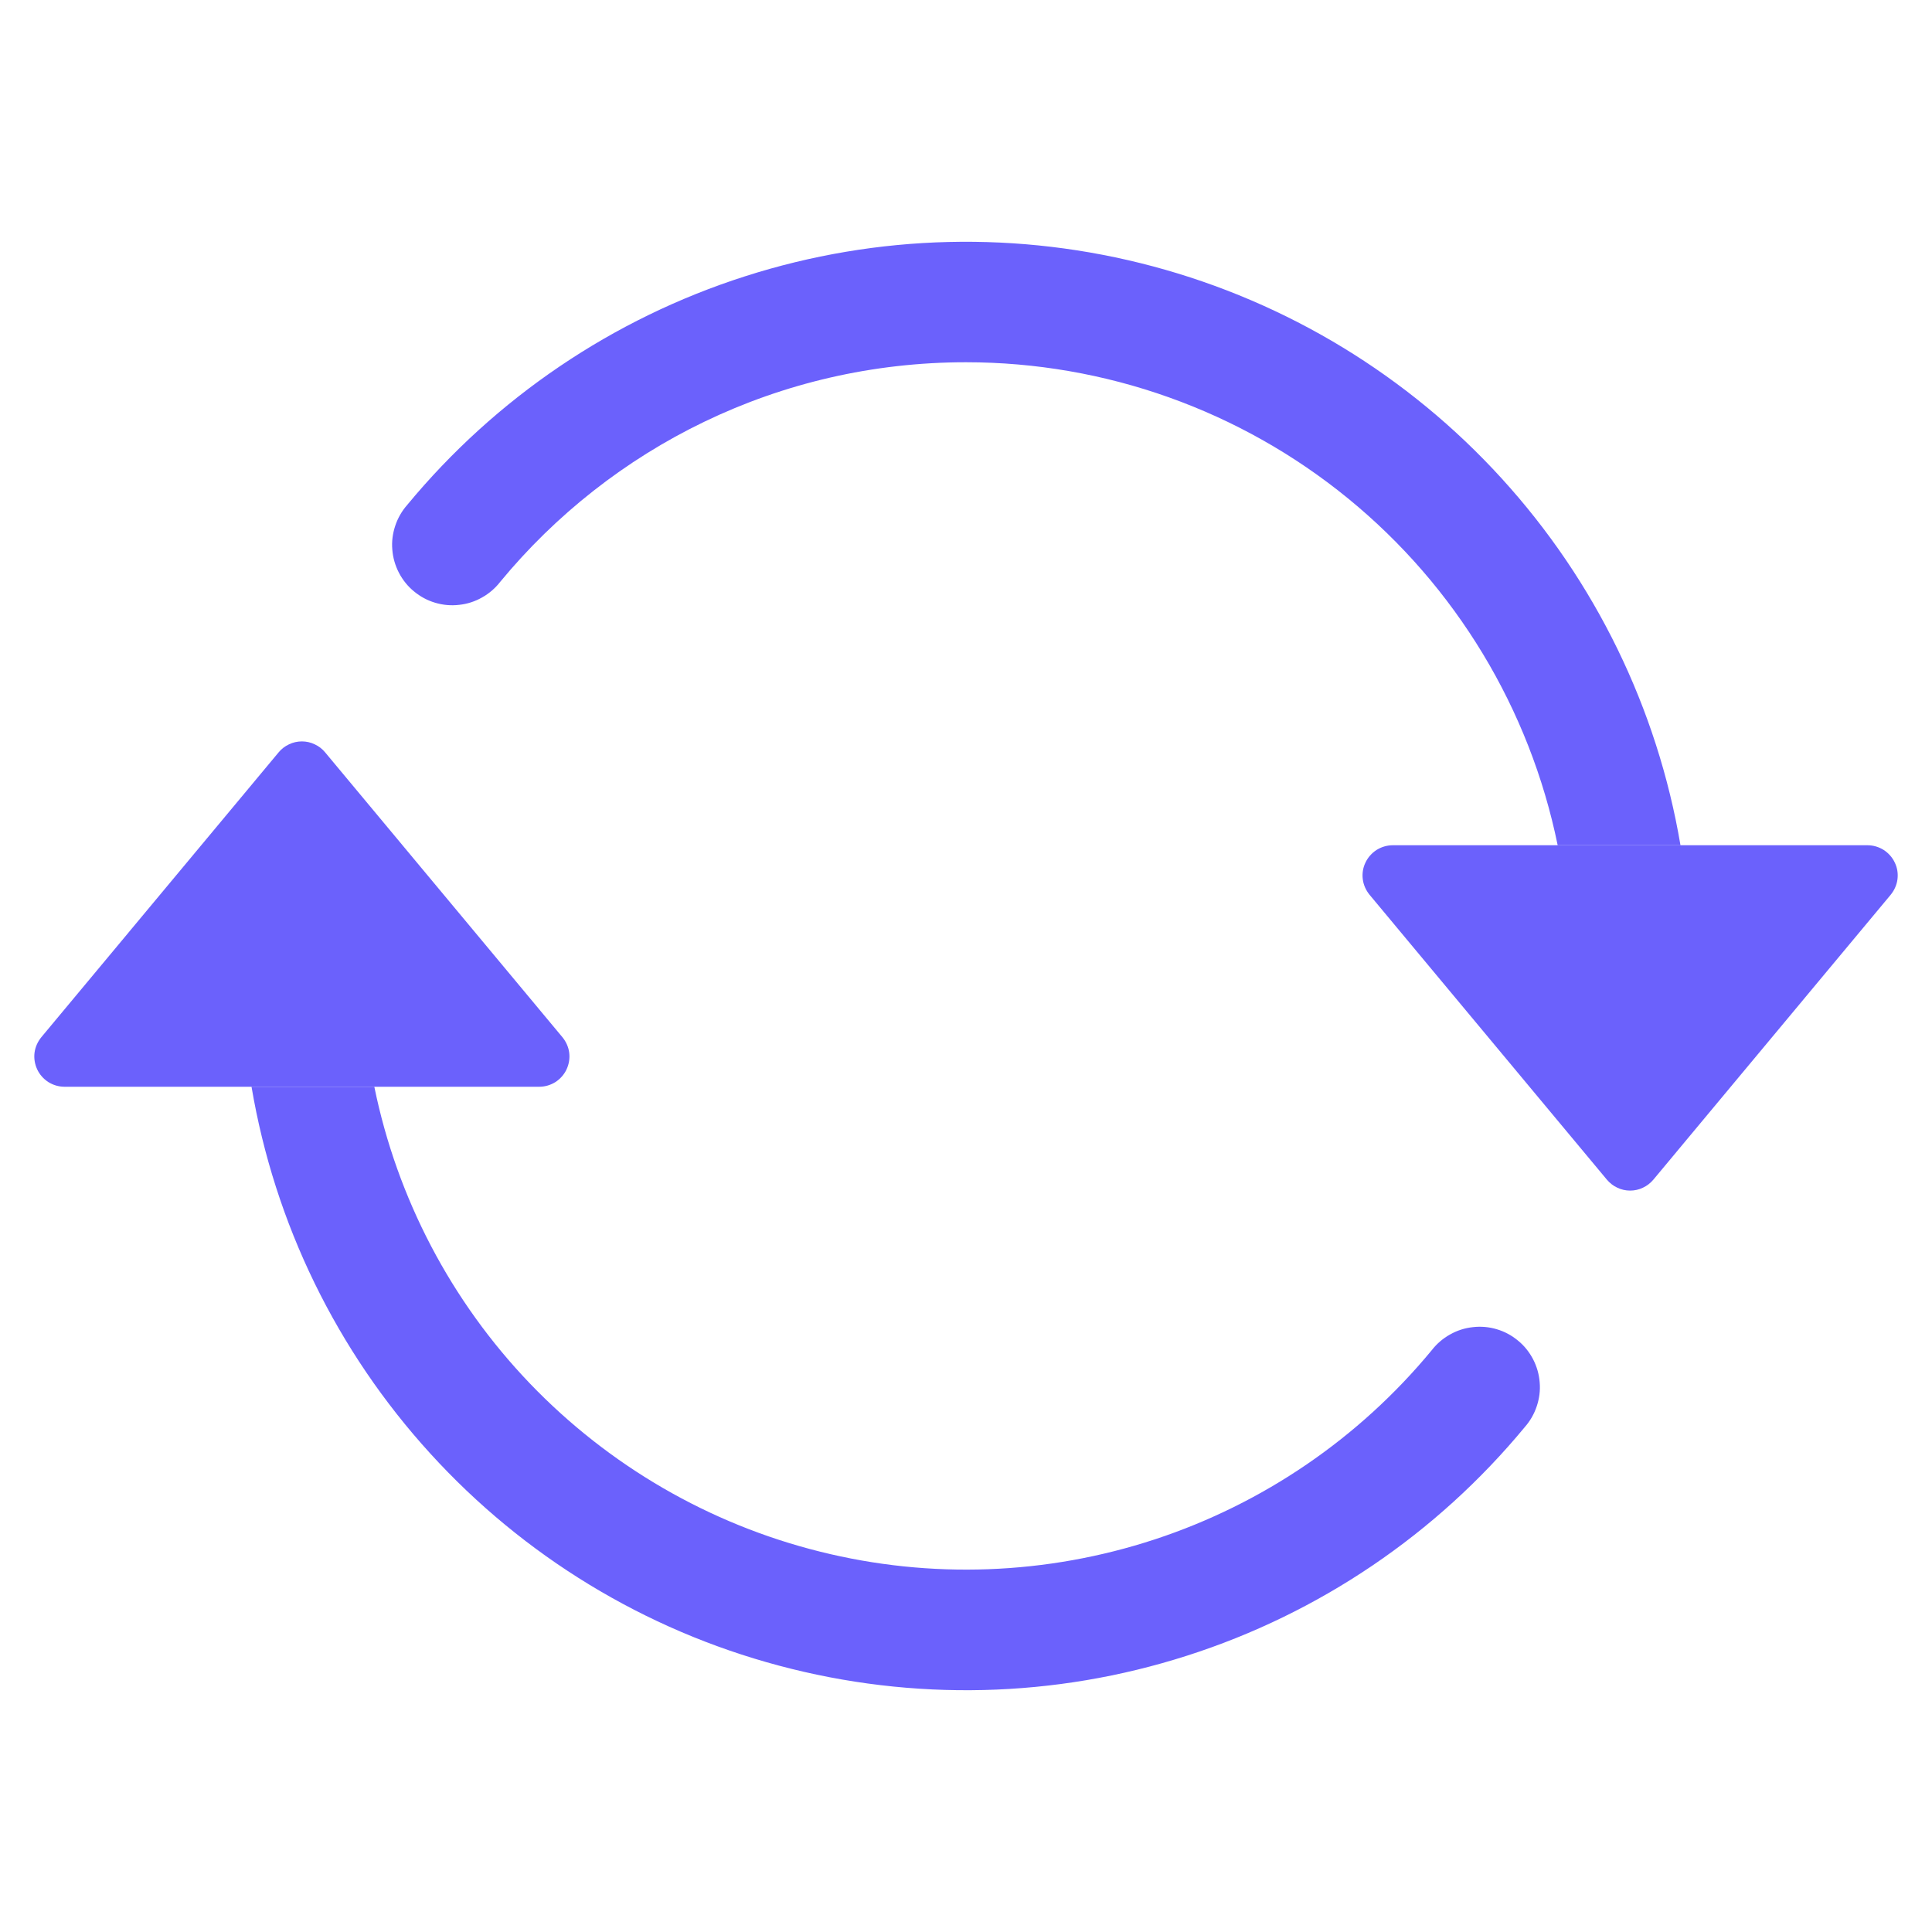
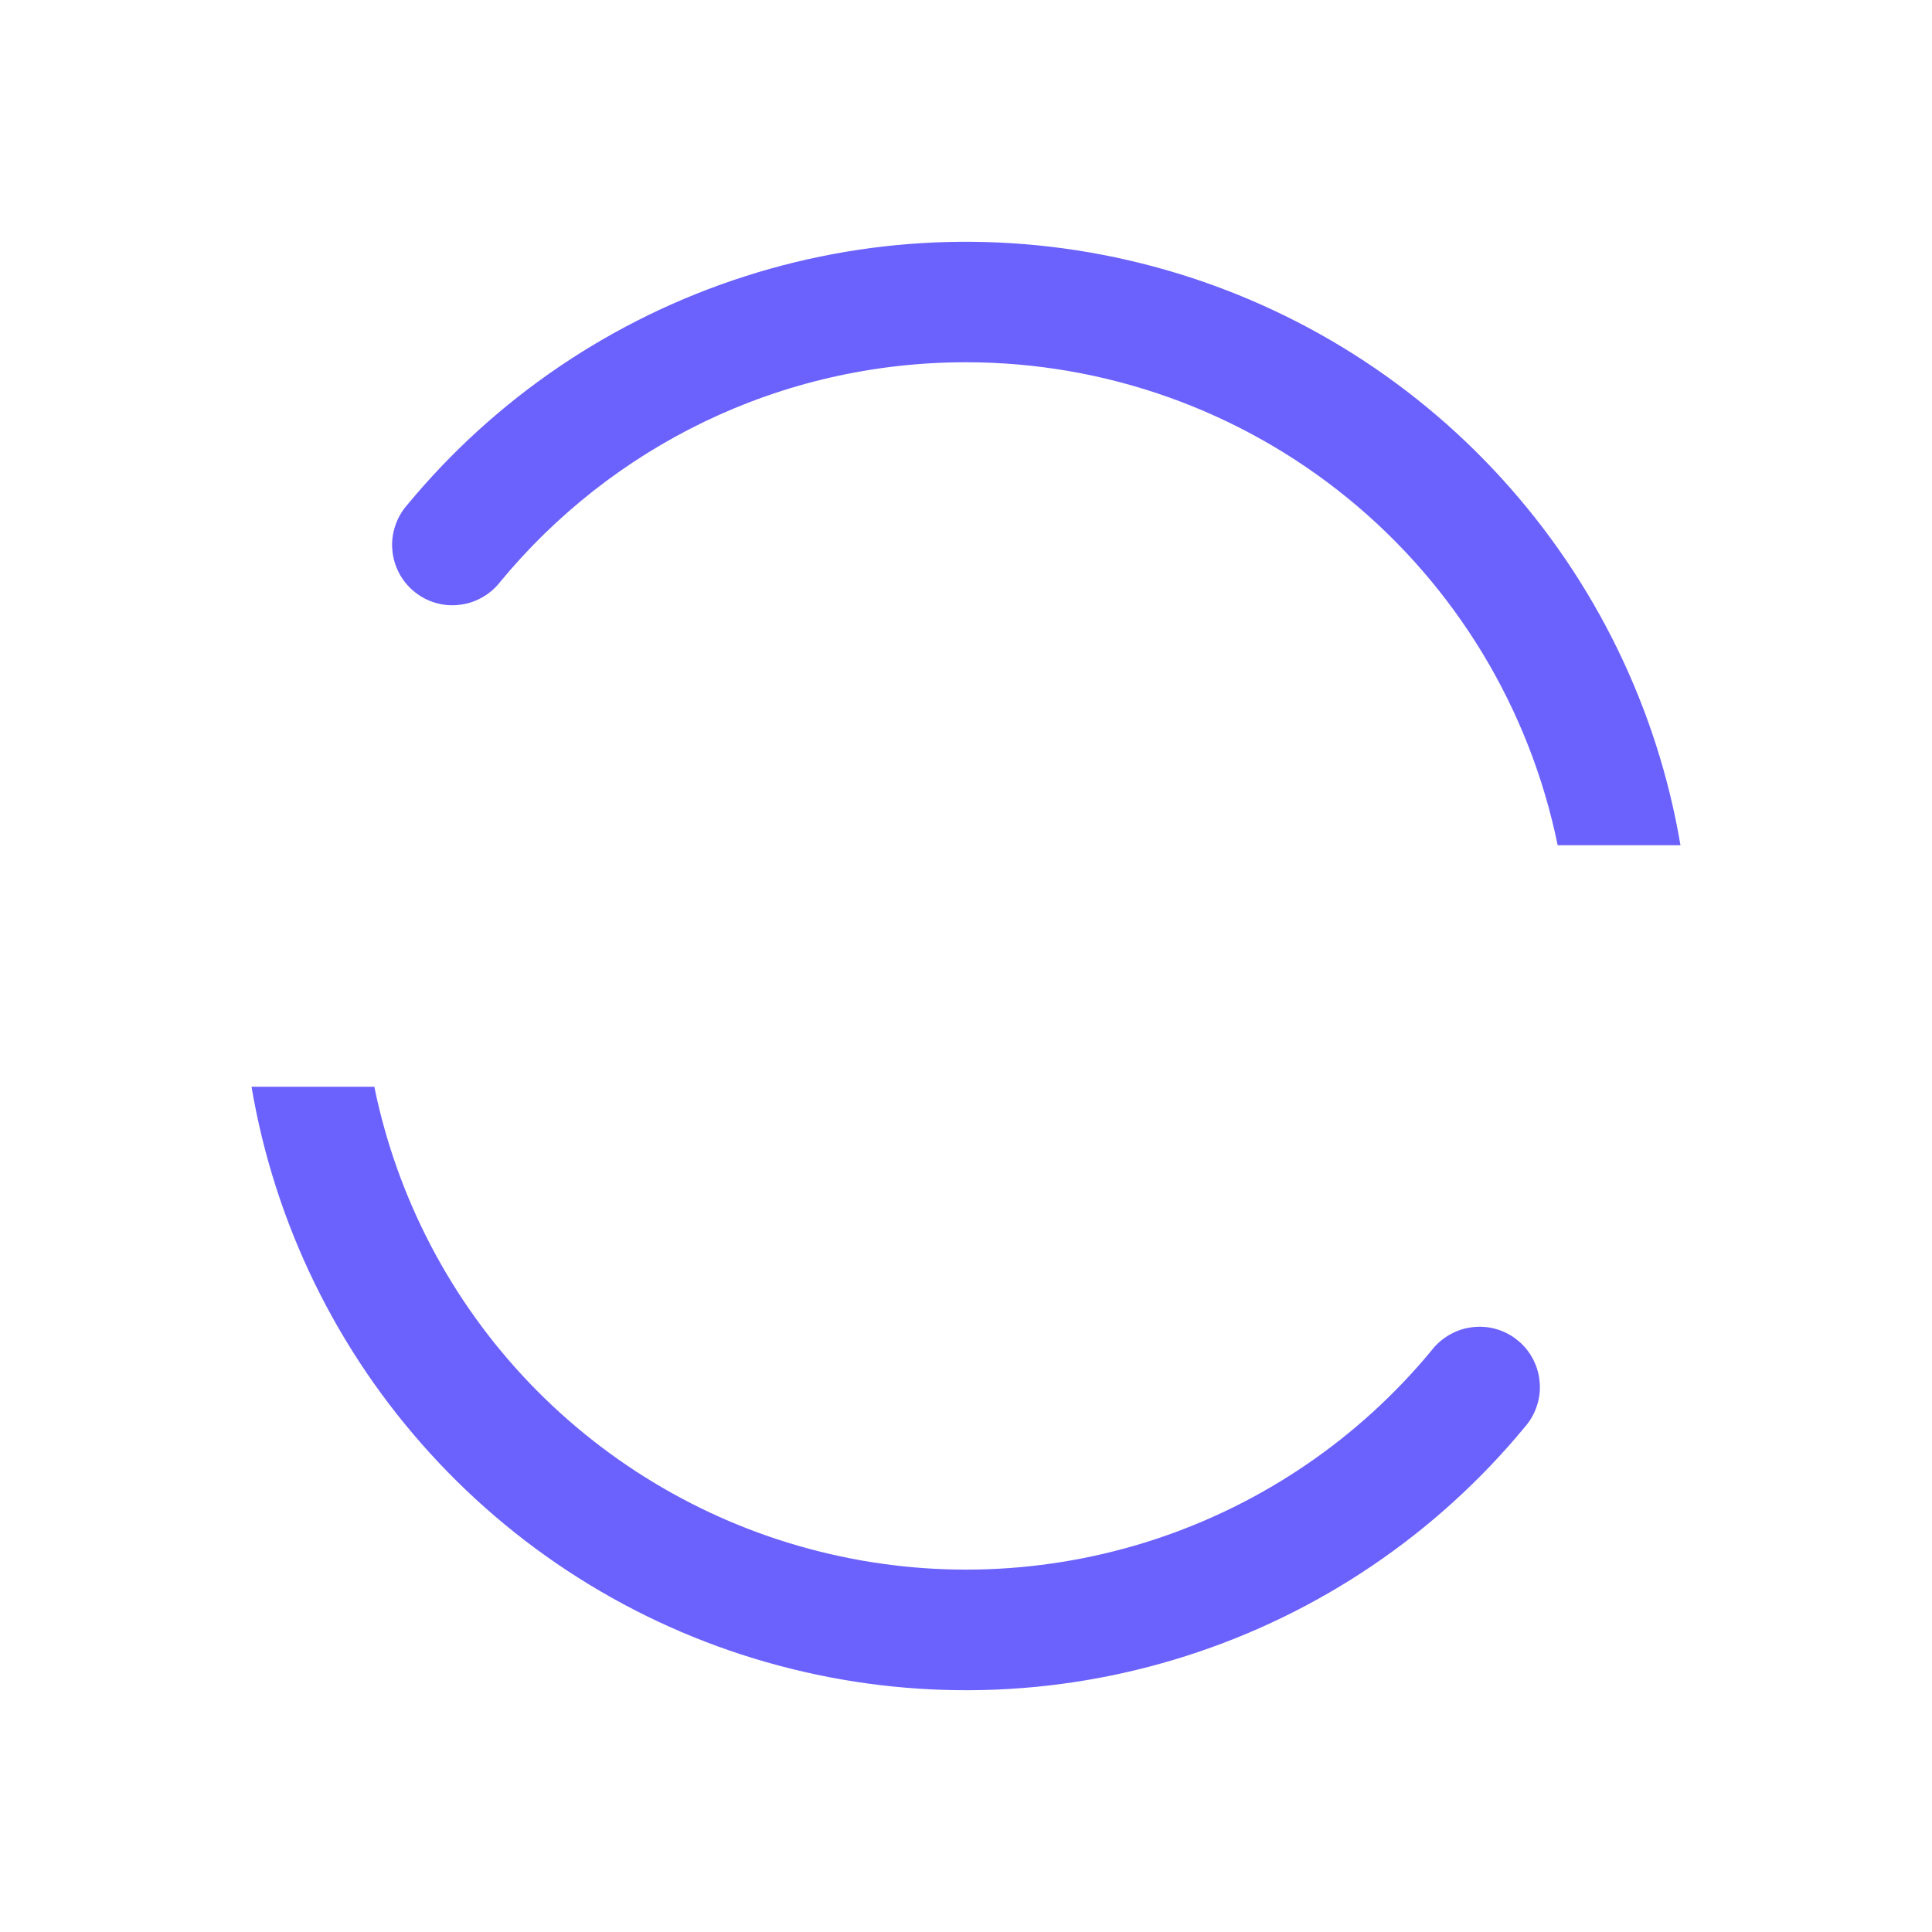
<svg xmlns="http://www.w3.org/2000/svg" width="16" height="16" viewBox="0 0 16 16" fill="none">
-   <path d="M11.534 7H15.466C15.514 7 15.56 7.014 15.6 7.039C15.64 7.065 15.672 7.101 15.692 7.144C15.713 7.187 15.72 7.235 15.714 7.282C15.708 7.329 15.688 7.373 15.658 7.41L13.692 9.77C13.668 9.798 13.639 9.821 13.606 9.836C13.573 9.852 13.537 9.86 13.5 9.86C13.463 9.86 13.427 9.852 13.394 9.836C13.361 9.821 13.332 9.798 13.308 9.77L11.342 7.41C11.312 7.373 11.292 7.329 11.286 7.282C11.28 7.235 11.287 7.187 11.308 7.144C11.328 7.101 11.36 7.065 11.4 7.039C11.44 7.014 11.486 7 11.534 7ZM0.534 9H4.466C4.514 9 4.56 8.986 4.6 8.961C4.64 8.935 4.672 8.899 4.692 8.856C4.712 8.813 4.72 8.765 4.714 8.718C4.708 8.671 4.688 8.627 4.658 8.59L2.692 6.23C2.669 6.202 2.639 6.179 2.606 6.164C2.573 6.148 2.537 6.14 2.5 6.14C2.463 6.14 2.427 6.148 2.394 6.164C2.361 6.179 2.331 6.202 2.308 6.23L0.342 8.59C0.312 8.627 0.292 8.671 0.286 8.718C0.28 8.765 0.288 8.813 0.308 8.856C0.328 8.899 0.36 8.935 0.4 8.961C0.44 8.986 0.486 9 0.534 9Z" fill="#6B61FC" />
-   <path fill-rule="evenodd" clip-rule="evenodd" d="M8 3C6.448 3 5.06 3.707 4.143 4.818C4.102 4.871 4.051 4.915 3.992 4.948C3.934 4.981 3.87 5.002 3.803 5.009C3.736 5.017 3.669 5.011 3.605 4.992C3.54 4.973 3.481 4.941 3.429 4.898C3.377 4.856 3.335 4.803 3.304 4.744C3.273 4.684 3.254 4.619 3.249 4.552C3.243 4.485 3.252 4.418 3.273 4.355C3.294 4.291 3.328 4.232 3.372 4.182C4.104 3.296 5.076 2.638 6.171 2.288C7.266 1.937 8.438 1.909 9.549 2.206C10.66 2.503 11.662 3.112 12.436 3.962C13.211 4.812 13.725 5.866 13.917 7H12.9C12.669 5.871 12.056 4.856 11.163 4.127C10.27 3.398 9.153 3 8 3ZM3.1 9C3.289 9.925 3.736 10.777 4.389 11.458C5.043 12.139 5.875 12.622 6.791 12.85C7.707 13.079 8.668 13.043 9.565 12.748C10.461 12.453 11.256 11.91 11.857 11.182C11.898 11.129 11.949 11.085 12.008 11.052C12.066 11.019 12.13 10.998 12.197 10.991C12.264 10.983 12.331 10.989 12.395 11.008C12.46 11.027 12.519 11.059 12.571 11.102C12.623 11.144 12.665 11.197 12.696 11.256C12.727 11.316 12.746 11.381 12.751 11.448C12.757 11.515 12.748 11.582 12.727 11.645C12.706 11.709 12.672 11.768 12.628 11.818C11.896 12.704 10.924 13.362 9.829 13.712C8.734 14.063 7.562 14.091 6.451 13.794C5.34 13.498 4.338 12.888 3.564 12.038C2.789 11.188 2.275 10.134 2.083 9H3.1Z" fill="#6B61FC" />
+   <path fill-rule="evenodd" clip-rule="evenodd" d="M8 3C6.448 3 5.06 3.707 4.143 4.818C4.102 4.871 4.051 4.915 3.992 4.948C3.934 4.981 3.87 5.002 3.803 5.009C3.736 5.017 3.669 5.011 3.605 4.992C3.54 4.973 3.481 4.941 3.429 4.898C3.377 4.856 3.335 4.803 3.304 4.744C3.273 4.684 3.254 4.619 3.249 4.552C3.243 4.485 3.252 4.418 3.273 4.355C3.294 4.291 3.328 4.232 3.372 4.182C4.104 3.296 5.076 2.638 6.171 2.288C7.266 1.937 8.438 1.909 9.549 2.206C10.66 2.503 11.662 3.112 12.436 3.962C13.211 4.812 13.725 5.866 13.917 7H12.9C12.669 5.871 12.056 4.856 11.163 4.127C10.27 3.398 9.153 3 8 3M3.1 9C3.289 9.925 3.736 10.777 4.389 11.458C5.043 12.139 5.875 12.622 6.791 12.85C7.707 13.079 8.668 13.043 9.565 12.748C10.461 12.453 11.256 11.91 11.857 11.182C11.898 11.129 11.949 11.085 12.008 11.052C12.066 11.019 12.13 10.998 12.197 10.991C12.264 10.983 12.331 10.989 12.395 11.008C12.46 11.027 12.519 11.059 12.571 11.102C12.623 11.144 12.665 11.197 12.696 11.256C12.727 11.316 12.746 11.381 12.751 11.448C12.757 11.515 12.748 11.582 12.727 11.645C12.706 11.709 12.672 11.768 12.628 11.818C11.896 12.704 10.924 13.362 9.829 13.712C8.734 14.063 7.562 14.091 6.451 13.794C5.34 13.498 4.338 12.888 3.564 12.038C2.789 11.188 2.275 10.134 2.083 9H3.1Z" fill="#6B61FC" />
</svg>